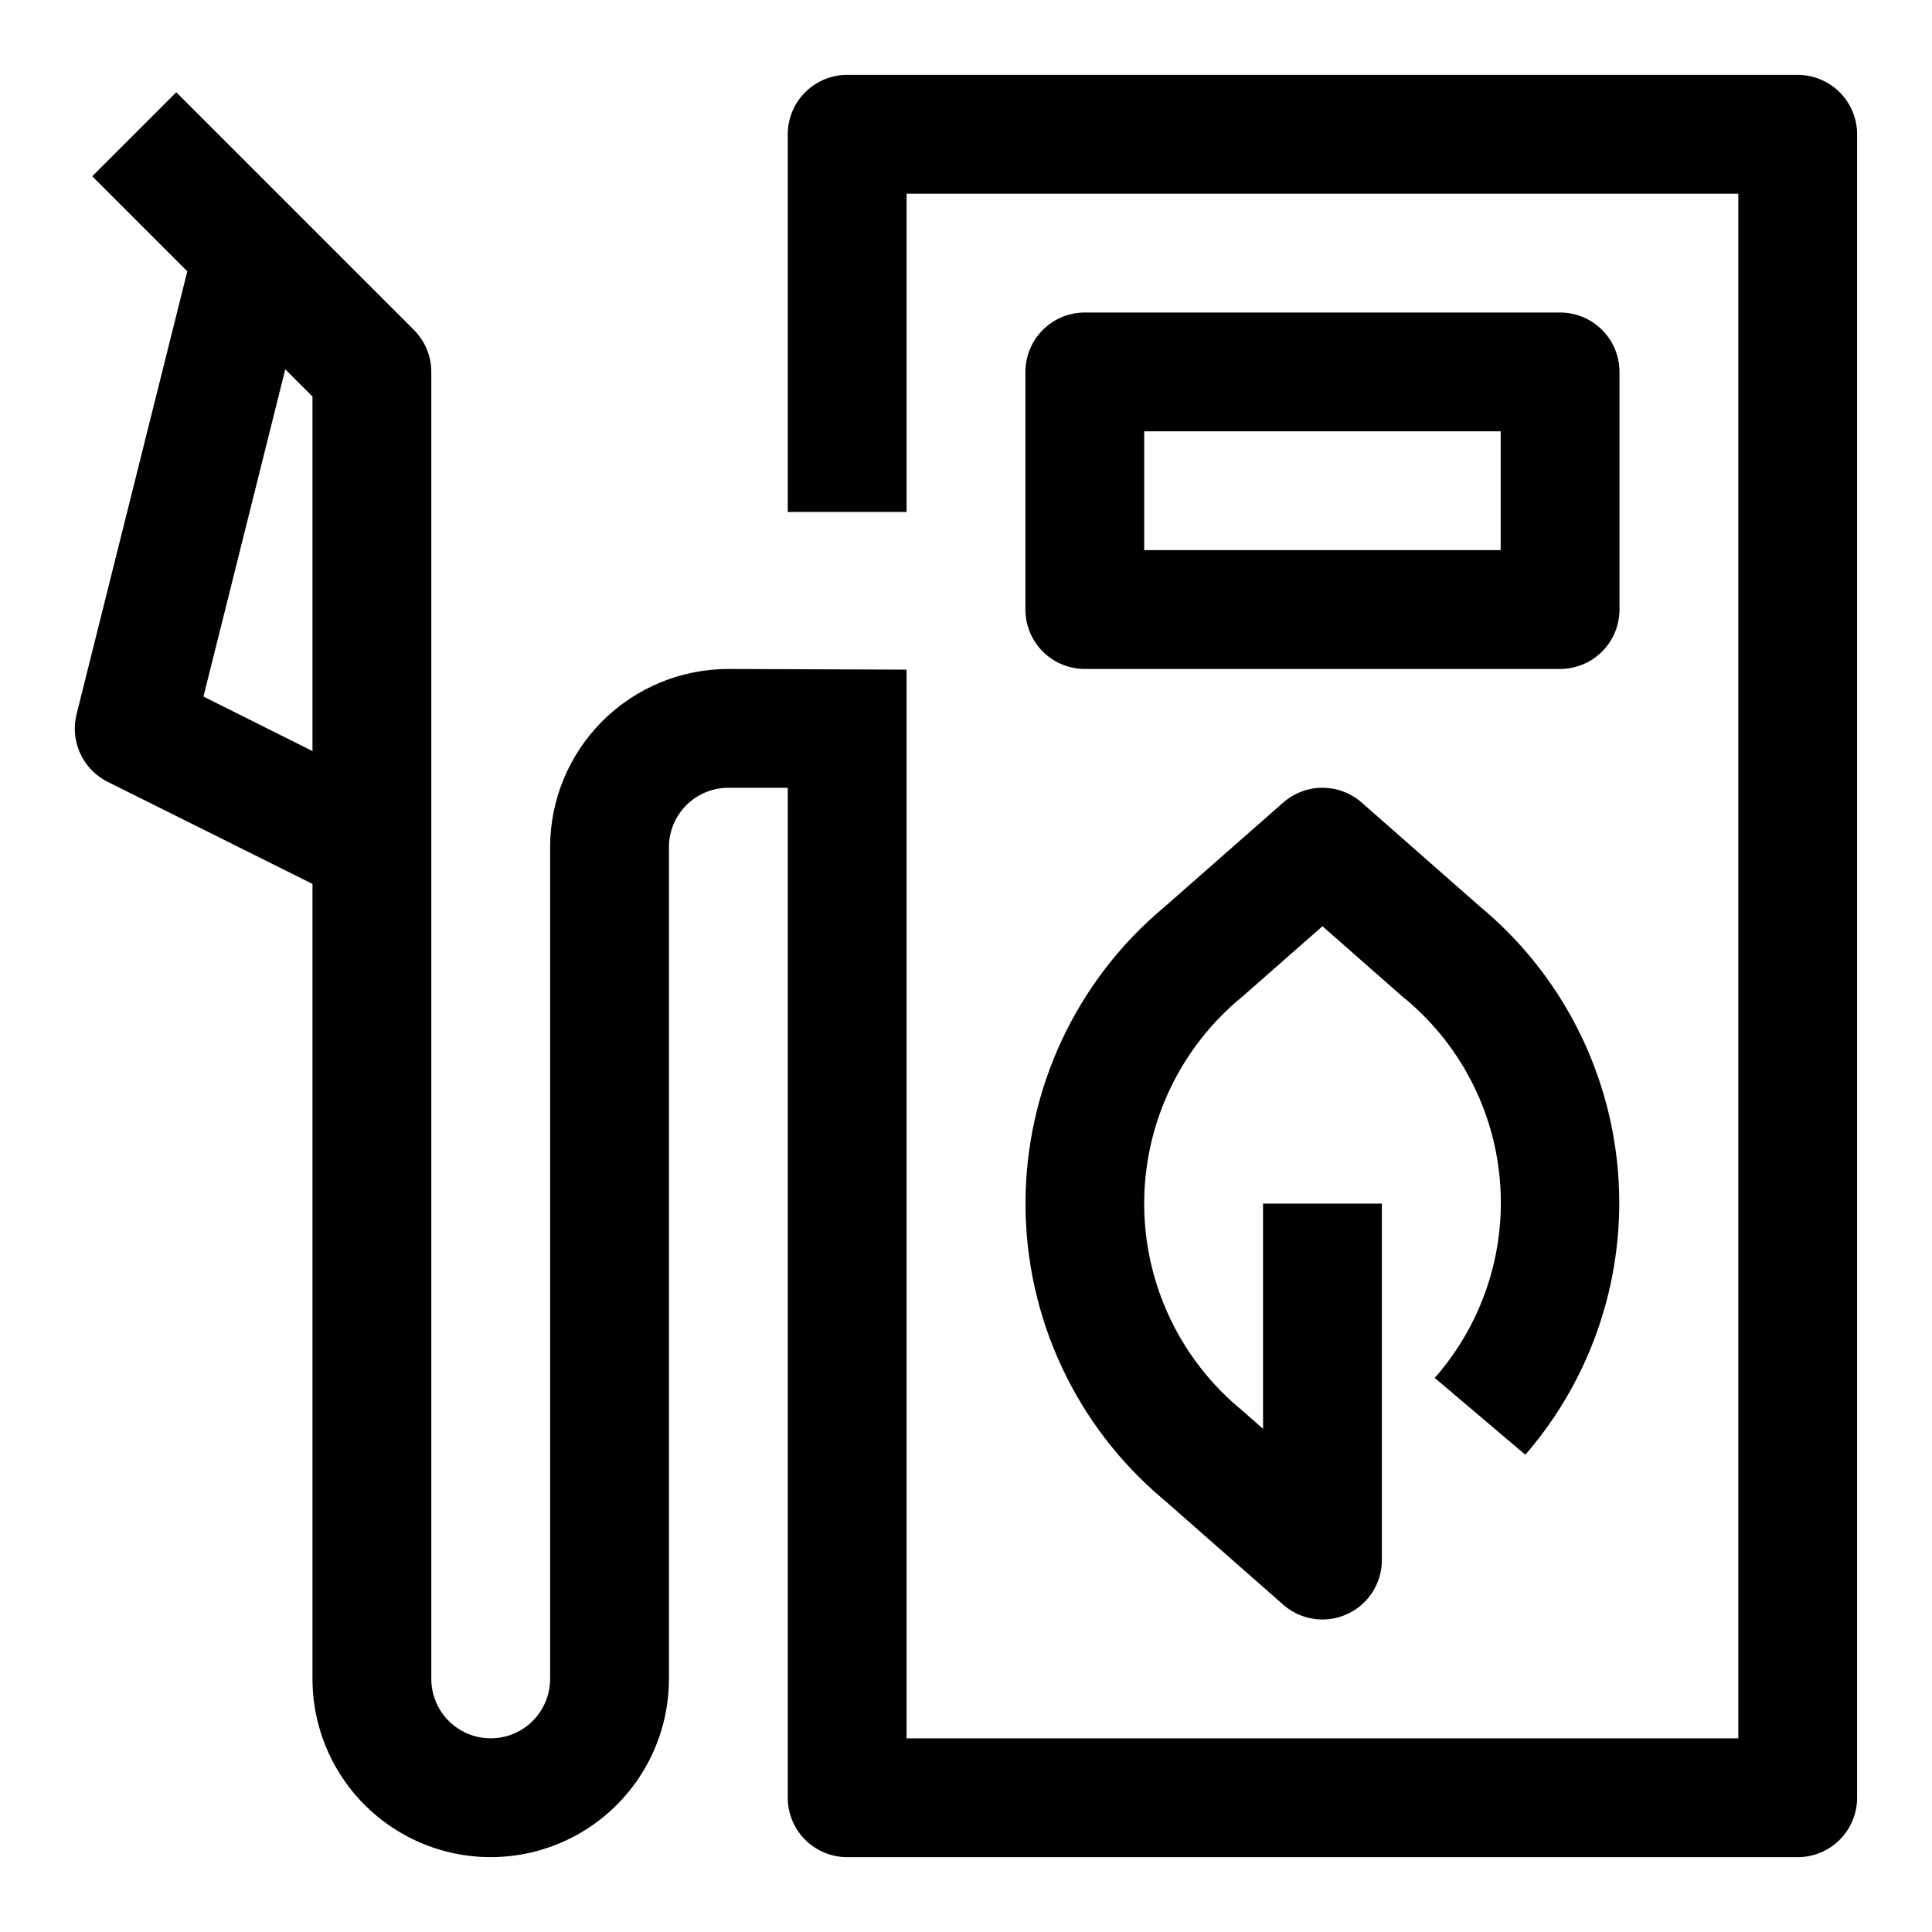
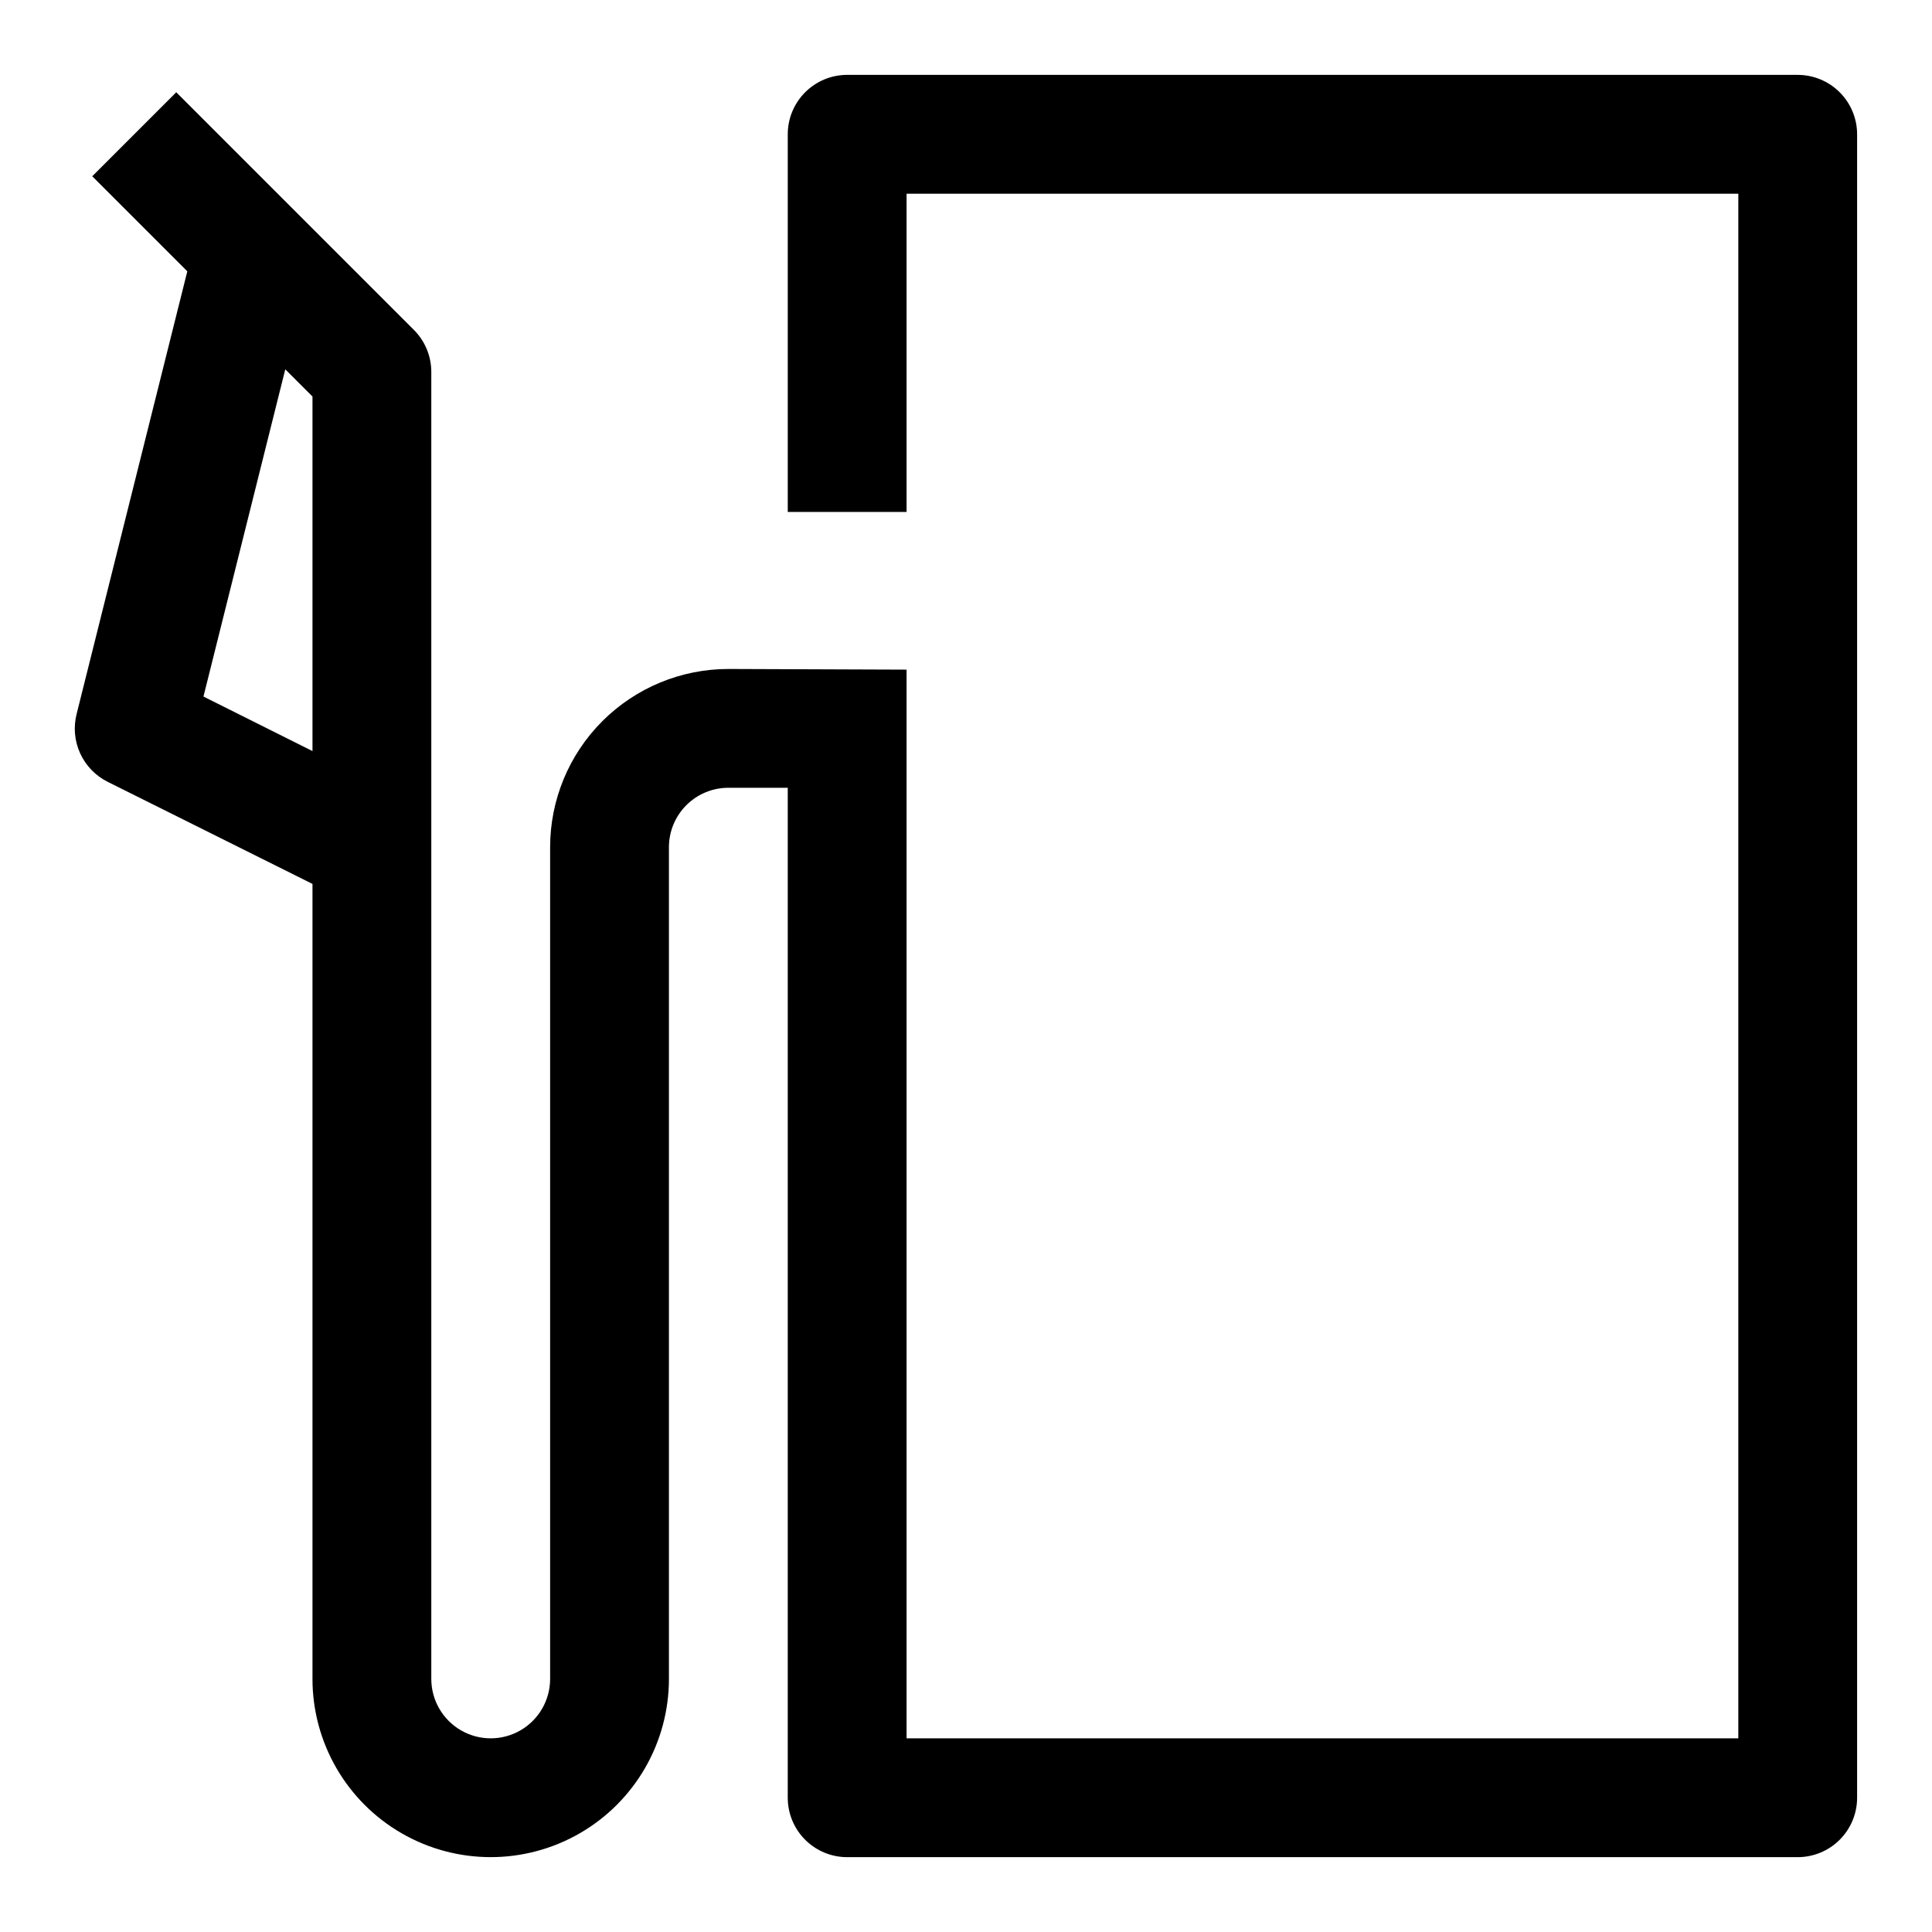
<svg xmlns="http://www.w3.org/2000/svg" fill="#000000" width="800px" height="800px" version="1.1" viewBox="144 144 512 512">
  <g>
-     <path d="m557.44 321.28h-125.95c-4.176 0-8.184-1.656-11.133-4.609-2.953-2.953-4.613-6.957-4.613-11.133v-62.977c0-4.176 1.66-8.18 4.613-11.133 2.949-2.953 6.957-4.613 11.133-4.613h125.95-0.004c4.176 0 8.18 1.66 11.133 4.613 2.953 2.953 4.613 6.957 4.613 11.133v62.977c0 4.176-1.66 8.18-4.613 11.133-2.953 2.953-6.957 4.609-11.133 4.609zm-110.21-31.488h94.465v-31.488h-94.465z" />
    <path d="m620.41 163.84h-251.9c-4.176 0-8.18 1.66-11.133 4.613s-4.613 6.957-4.613 11.133v100.09h31.488v-84.344h220.42v409.35h-220.42v-283.22l-47.23-0.176c-12.527 0-24.543 4.977-33.398 13.836-8.859 8.855-13.836 20.871-13.836 33.398v220.41c0 5.625-3 10.824-7.871 13.637-4.871 2.812-10.871 2.812-15.742 0-4.871-2.812-7.875-8.012-7.875-13.637v-346.37c0-4.176-1.66-8.18-4.613-11.133l-62.977-62.977-22.262 22.262 25.191 25.191-29.332 117.31c-0.887 3.488-0.555 7.176 0.945 10.445 1.496 3.269 4.07 5.93 7.289 7.535l54.27 27.051v210.68c0 16.875 9.004 32.469 23.617 40.906 14.613 8.438 32.617 8.438 47.234 0 14.613-8.438 23.613-24.031 23.613-40.906v-220.41c0-4.176 1.66-8.18 4.613-11.133s6.957-4.613 11.133-4.613h15.742v267.65c0 4.176 1.66 8.18 4.613 11.133s6.957 4.613 11.133 4.613h251.9c4.176 0 8.18-1.66 11.133-4.613s4.613-6.957 4.613-11.133v-440.83c0-4.176-1.66-8.18-4.613-11.133s-6.957-4.613-11.133-4.613zm-422.49 164.75 21.68-86.715 7.211 7.207v93.961z" />
-     <path d="m494.46 573.18c-3.824 0-7.516-1.395-10.391-3.922l-31.488-27.68v0.004c-23.324-19.445-36.812-48.242-36.812-78.609 0-30.371 13.488-59.168 36.812-78.613l31.488-27.68v0.004c2.875-2.523 6.566-3.918 10.391-3.918 3.828 0 7.519 1.395 10.395 3.918l31.488 27.68v-0.004c21.066 17.516 34.199 42.777 36.438 70.086 2.234 27.305-6.613 54.367-24.551 75.074l-24.012-20.355c12.664-14.391 18.902-33.328 17.266-52.426-1.633-19.102-11-36.703-25.926-48.73l-21.098-18.547-21.098 18.547h0.004c-16.543 13.453-26.145 33.641-26.145 54.965 0 21.32 9.602 41.508 26.145 54.961l5.352 4.723v-59.684h31.488v94.465-0.004c0 4.176-1.66 8.18-4.613 11.133-2.949 2.953-6.957 4.613-11.133 4.613z" />
  </g>
</svg>